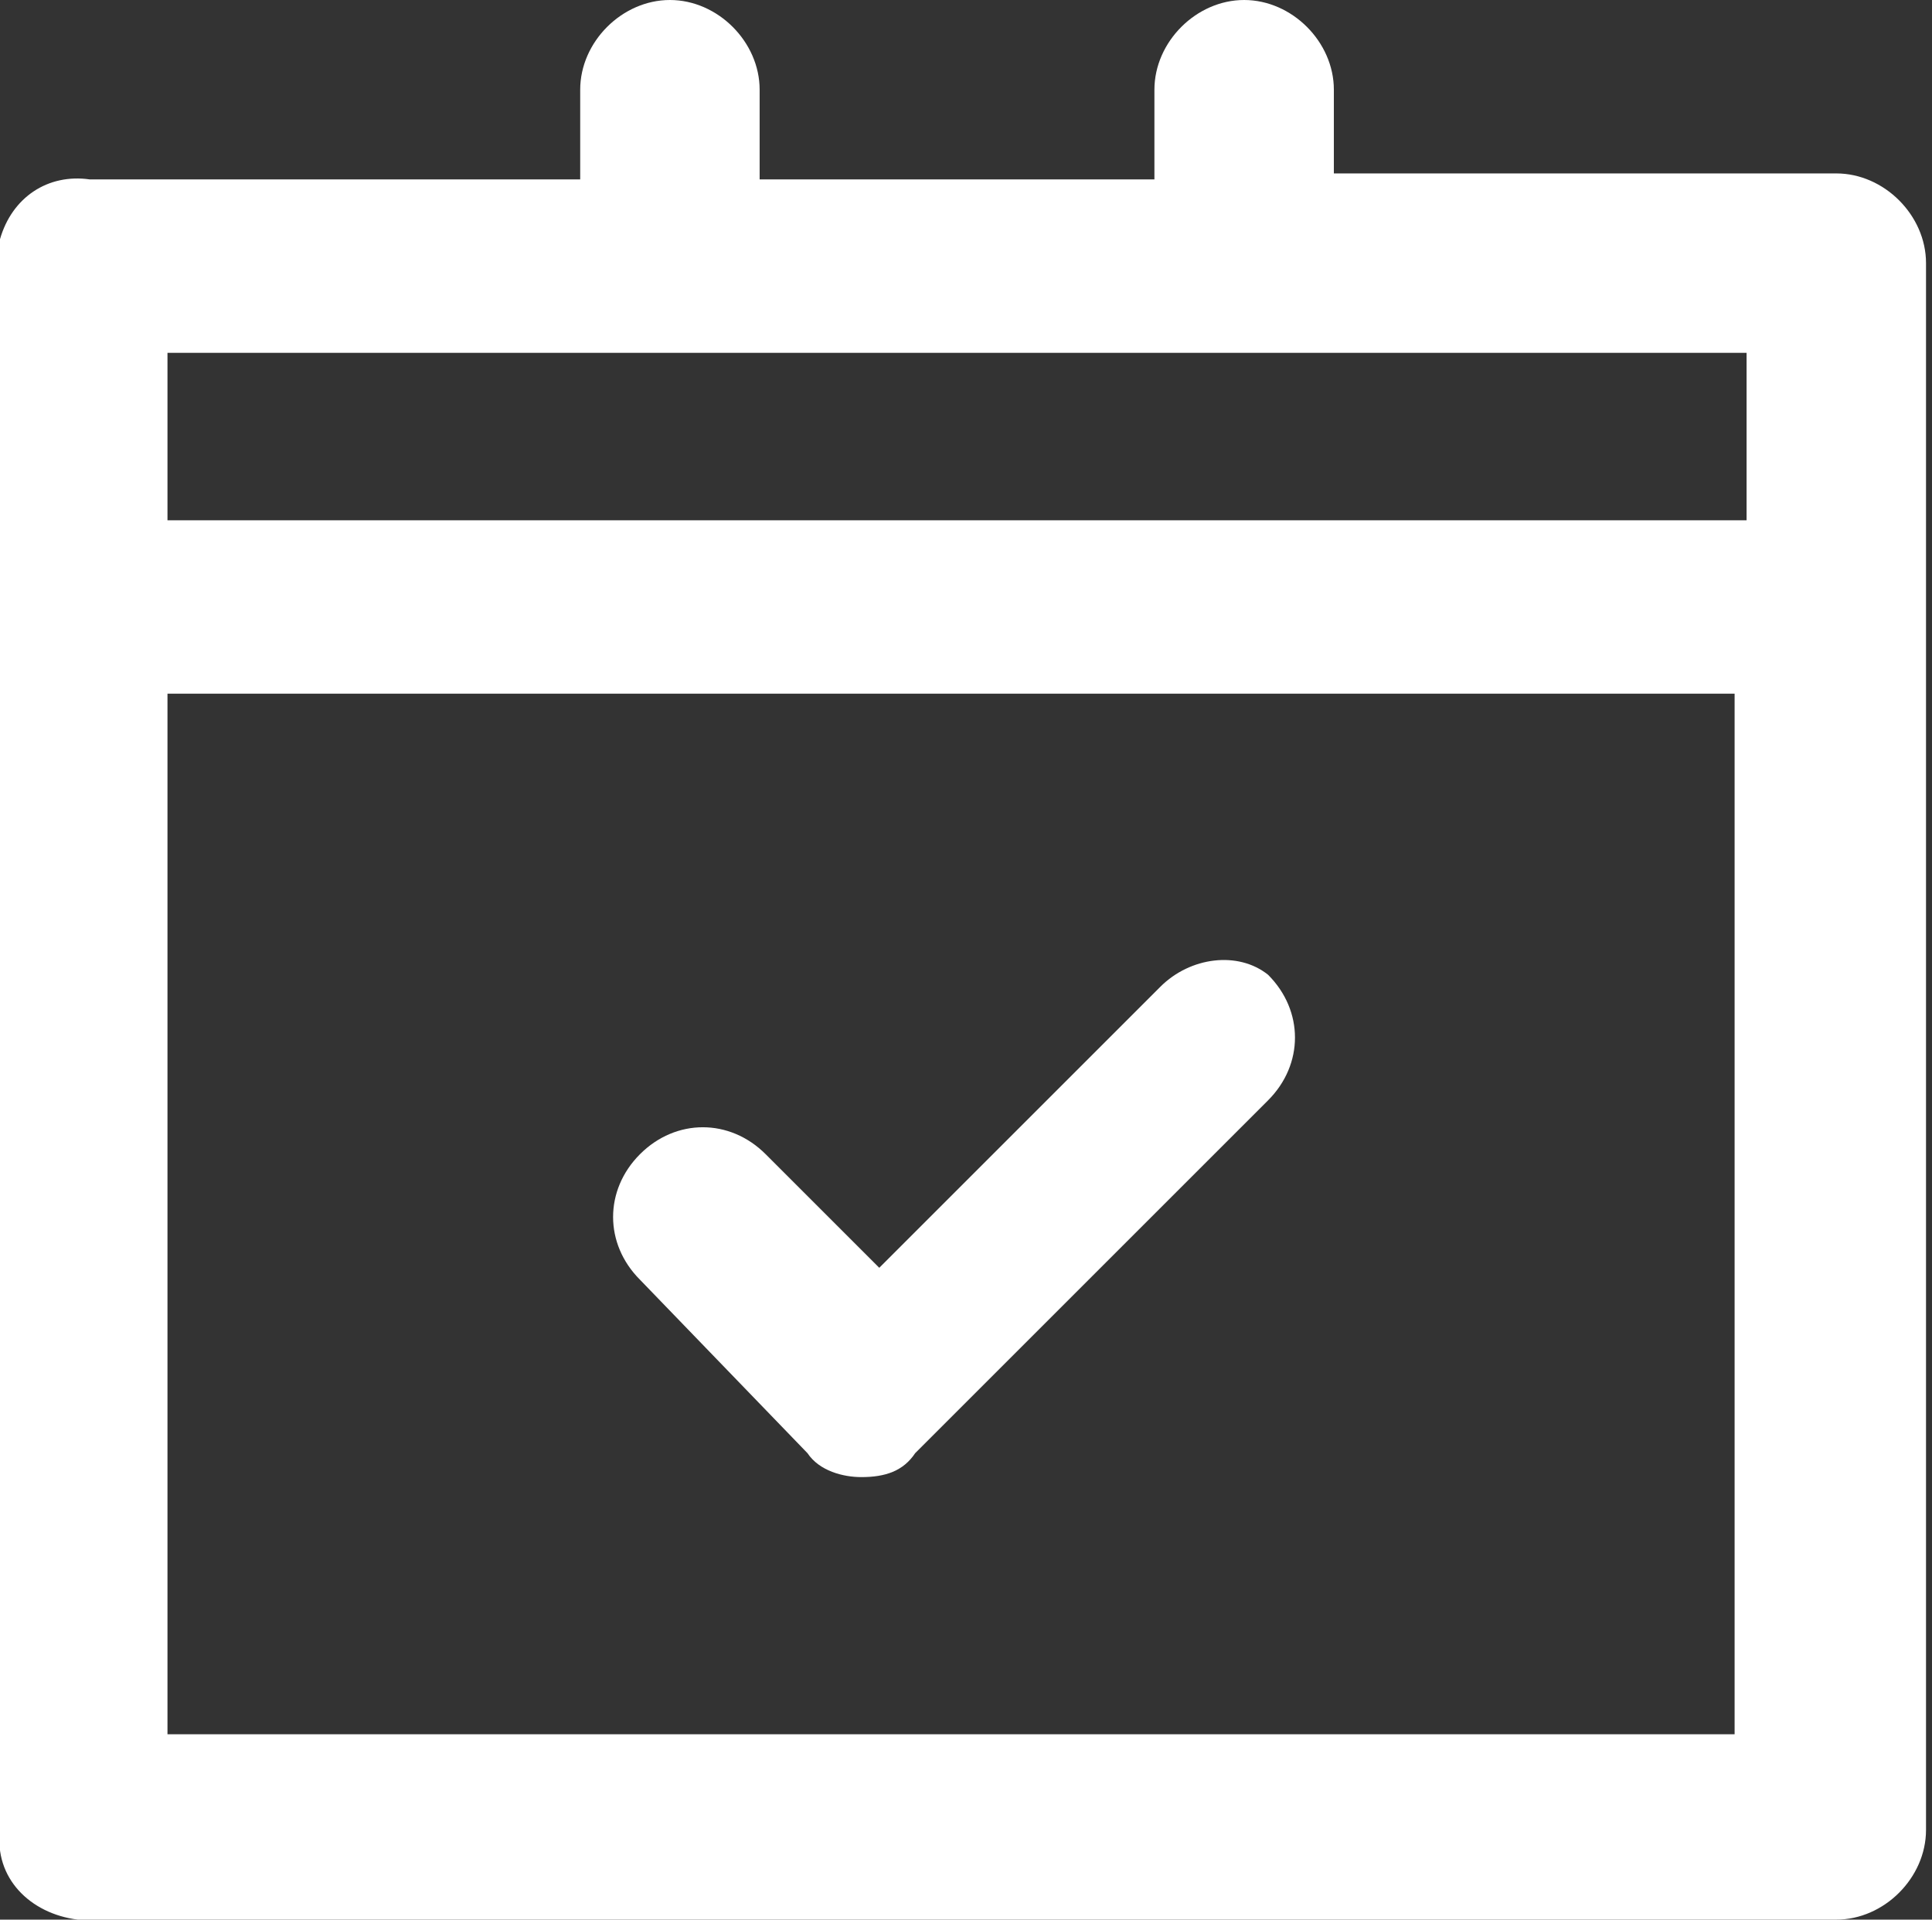
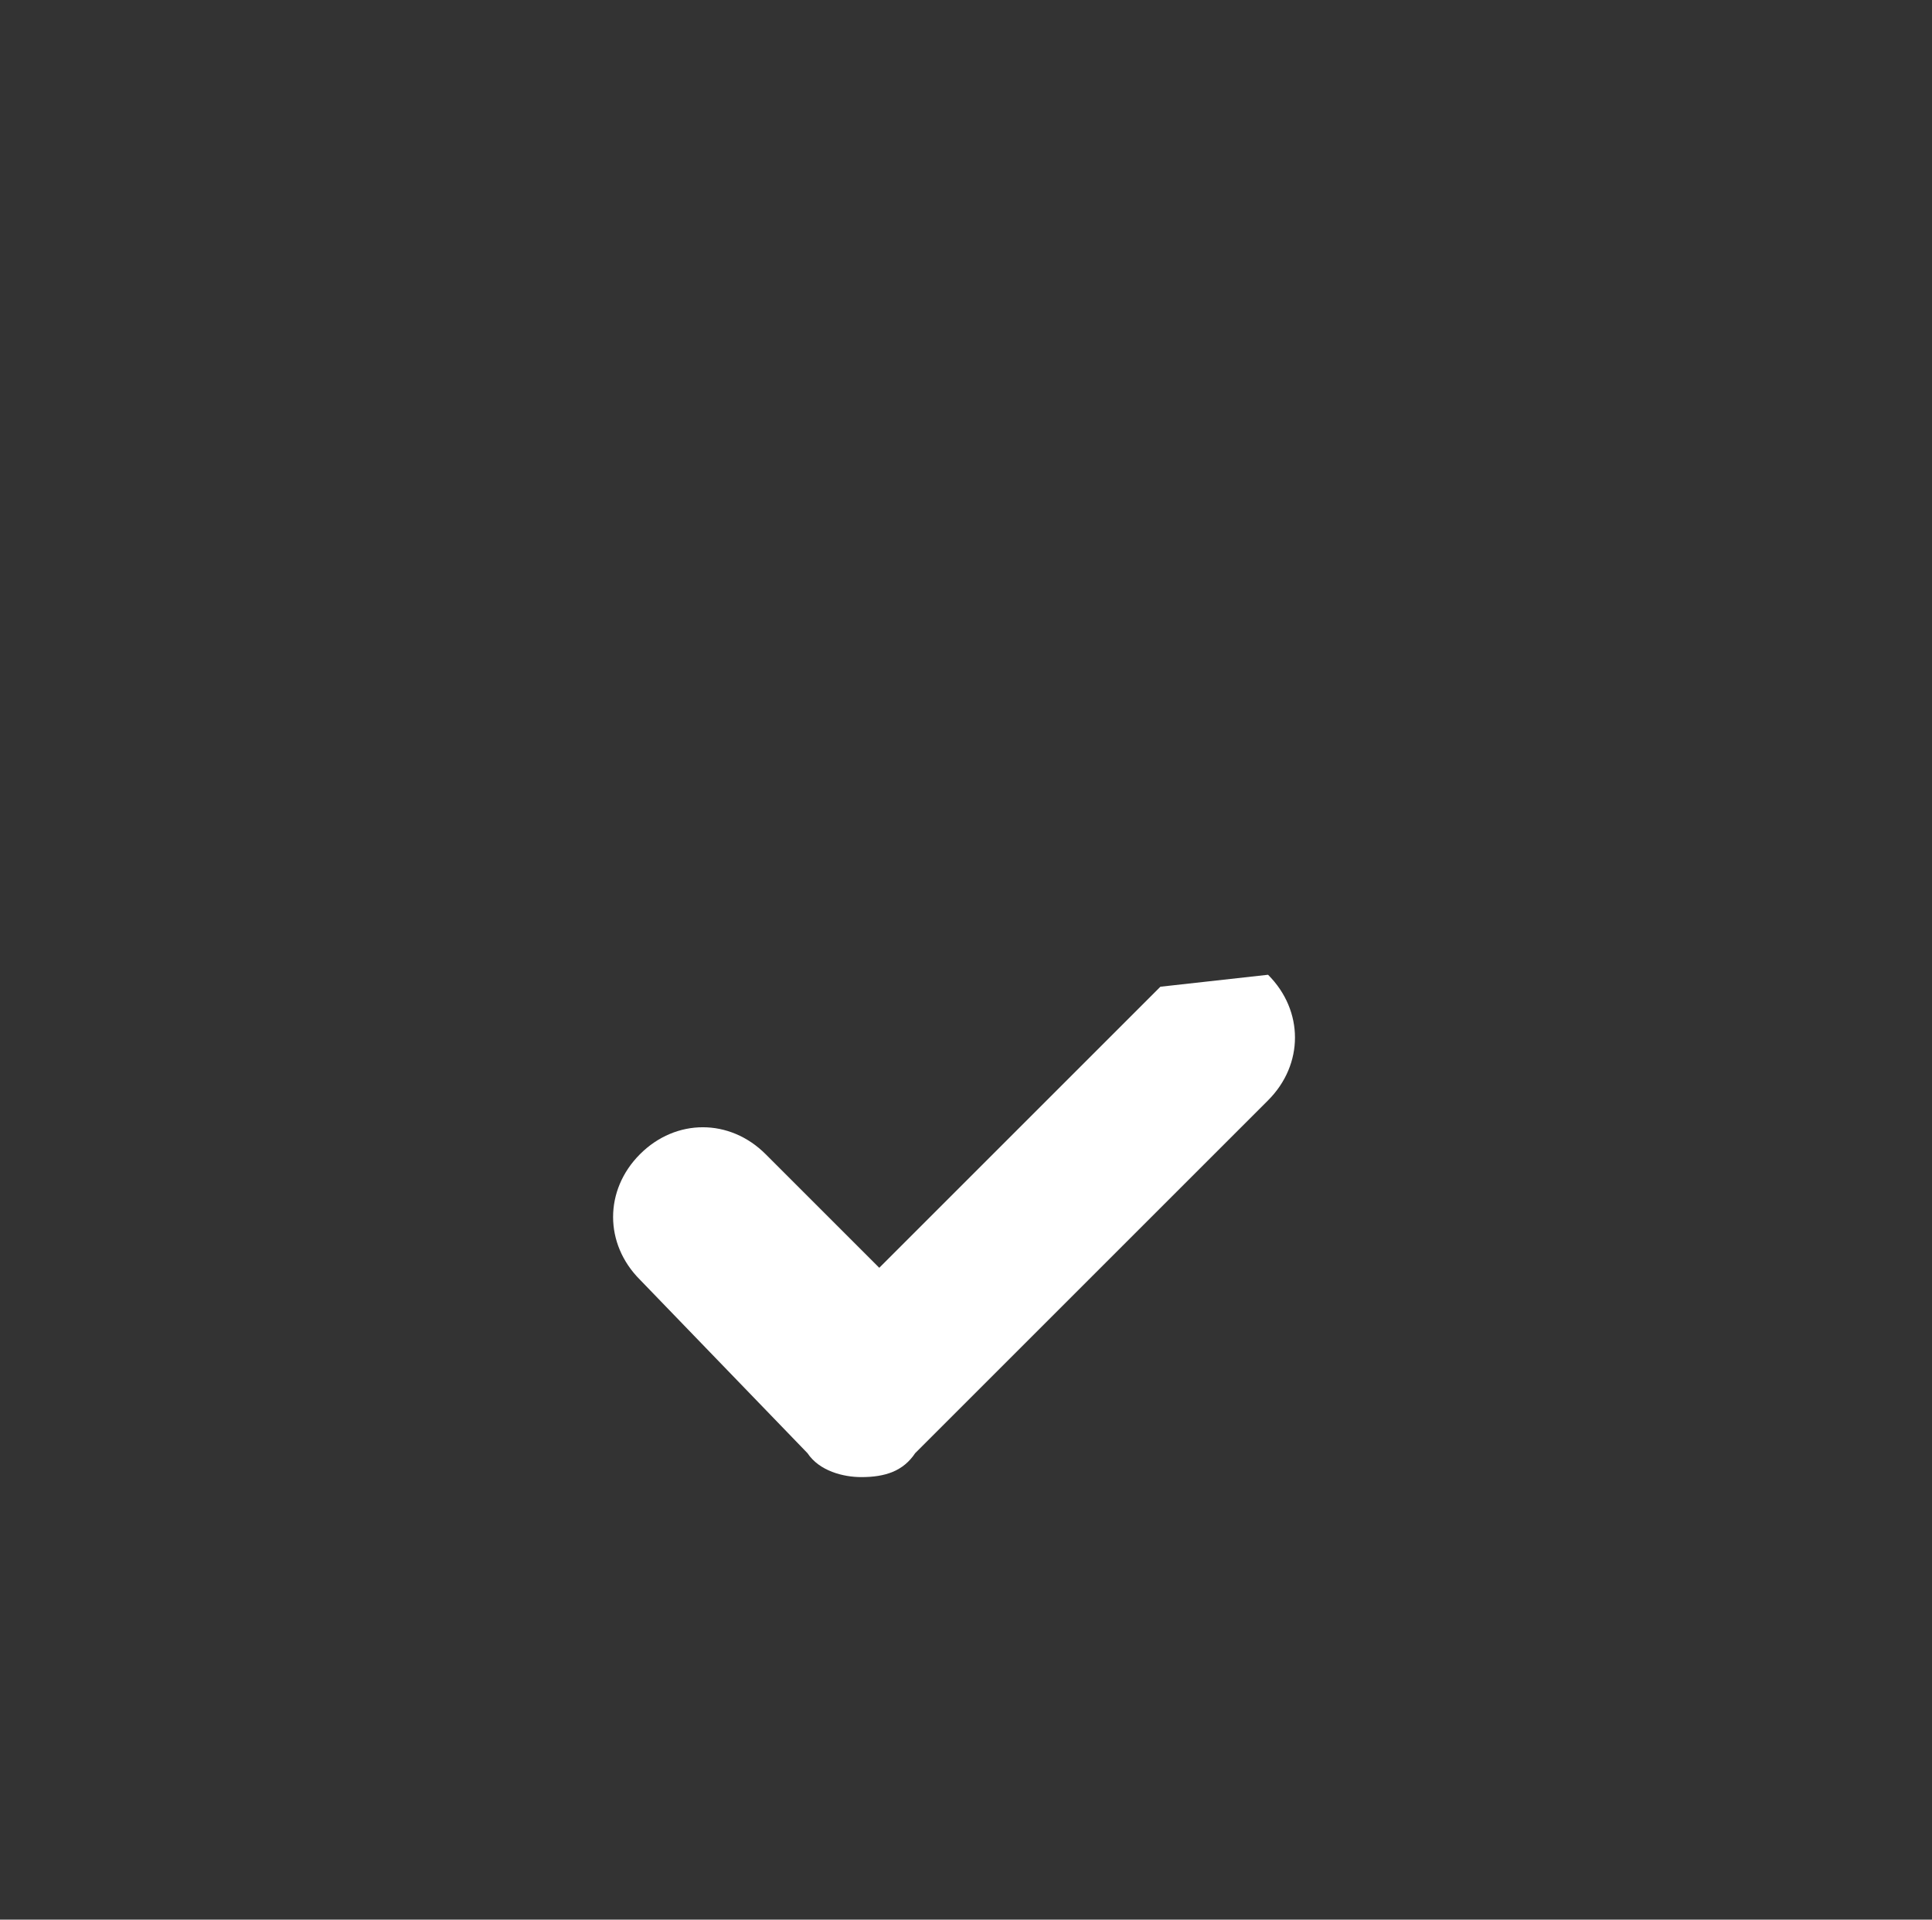
<svg xmlns="http://www.w3.org/2000/svg" version="1.1" id="XMLID_1_" x="0px" y="0px" viewBox="0 0 32.3 32.1" style="enable-background:new 0 0 32.3 32.1;" xml:space="preserve">
  <rect x="0" y="0" width="32.3" height="32.1" fill="#333333" stroke="none" />
  <style type="text/css">
	.st0{fill:#FFFFFF;}
</style>
  <g id="Grupo_163">
-     <path id="XMLID_4_" class="st0" d="M1.5,32.1h29.2c0.8,0,1.5-0.7,1.5-1.5c0,0,0,0,0,0V4.4c0-0.8-0.7-1.5-1.5-1.5c0,0,0,0,0,0h-8.4   V1.5c0-0.8-0.7-1.5-1.5-1.5c-0.8,0-1.5,0.7-1.5,1.5c0,0,0,0,0,0V3h-6.6V1.5C12.7,0.7,12,0,11.2,0c-0.8,0-1.5,0.7-1.5,1.5V3H1.5   C0.8,2.9,0.2,3.3,0,4c0,0.1,0,0.2,0,0.4v26.2c-0.1,0.8,0.5,1.4,1.3,1.5C1.4,32.1,1.4,32.1,1.5,32.1z M2.8,29.2V11.6H29V29H2.8   L2.8,29.2z M29.2,5.9v2.8H2.8V5.9H29.2z" />
-     <path id="XMLID_3_" class="st0" d="M19.4,16.5l-4.7,4.7l-1.9-1.9c-0.6-0.6-1.5-0.6-2.1,0c-0.6,0.6-0.6,1.5,0,2.1l0,0l2.8,2.9   c0.2,0.3,0.6,0.4,0.9,0.4c0.4,0,0.7-0.1,0.9-0.4l5.9-5.9c0.6-0.6,0.6-1.5,0-2.1C20.7,15.9,19.9,16,19.4,16.5z" />
+     <path id="XMLID_3_" class="st0" d="M19.4,16.5l-4.7,4.7l-1.9-1.9c-0.6-0.6-1.5-0.6-2.1,0c-0.6,0.6-0.6,1.5,0,2.1l0,0l2.8,2.9   c0.2,0.3,0.6,0.4,0.9,0.4c0.4,0,0.7-0.1,0.9-0.4l5.9-5.9c0.6-0.6,0.6-1.5,0-2.1z" />
  </g>
</svg>